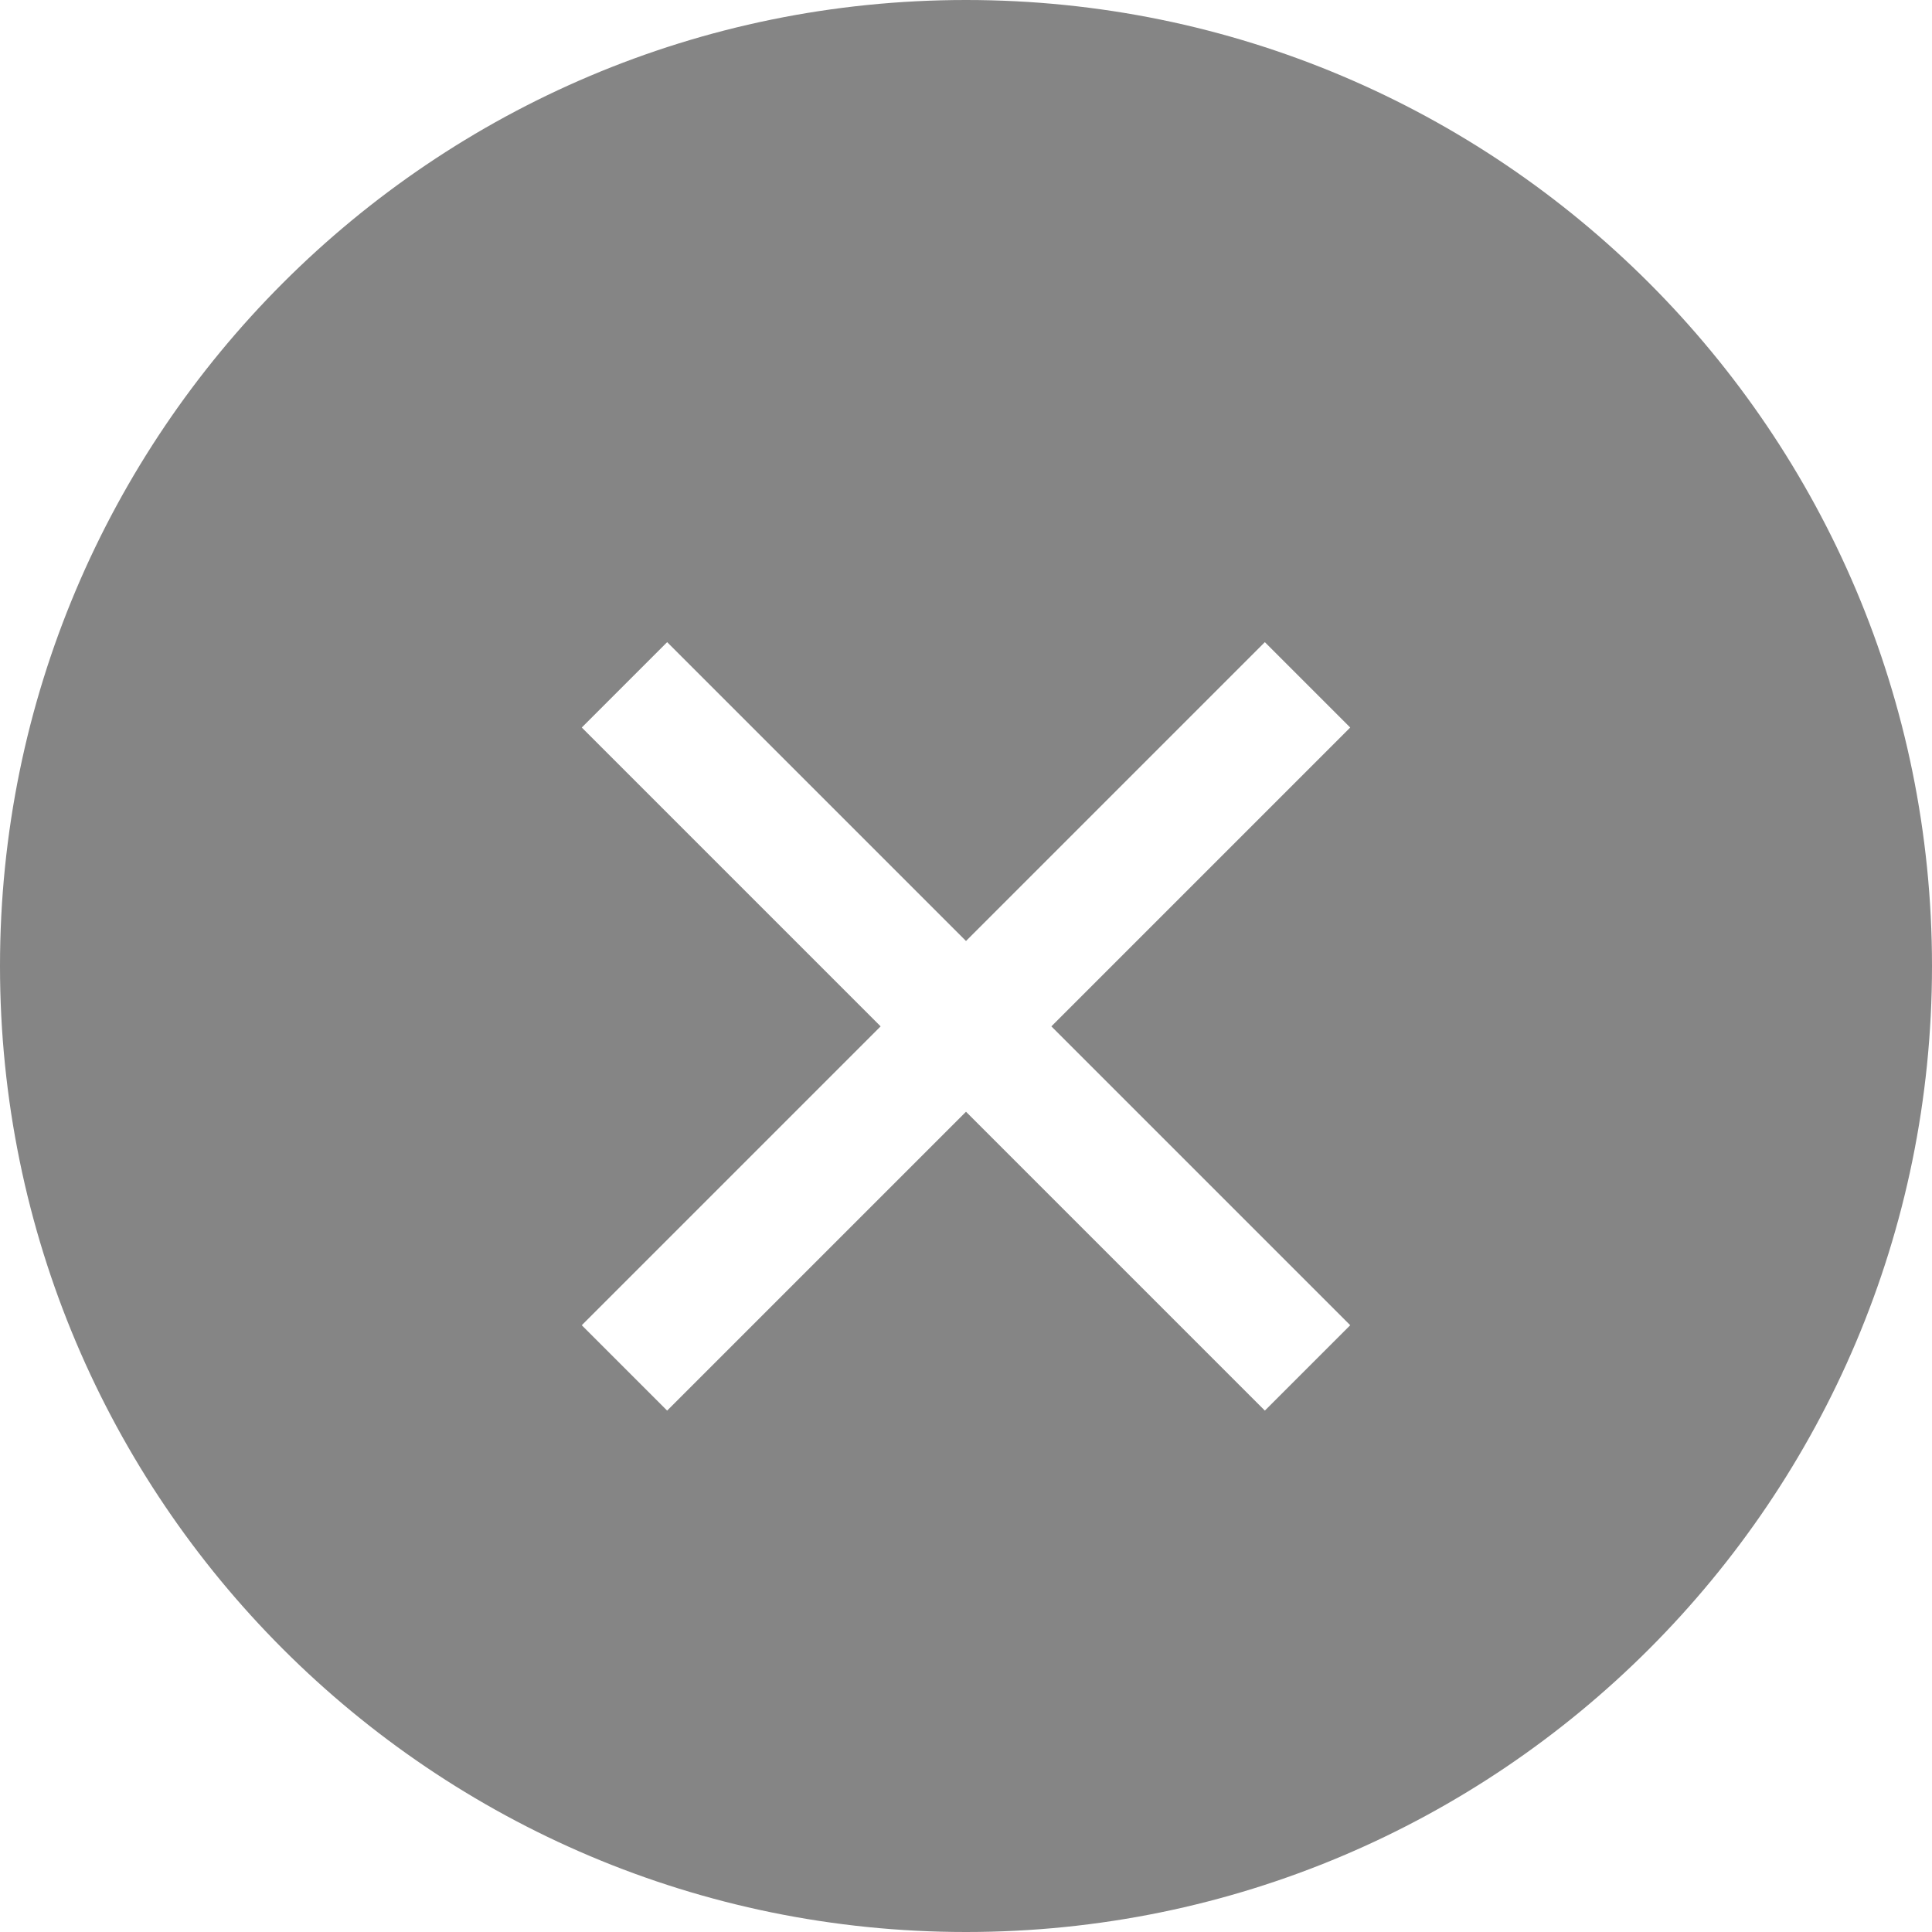
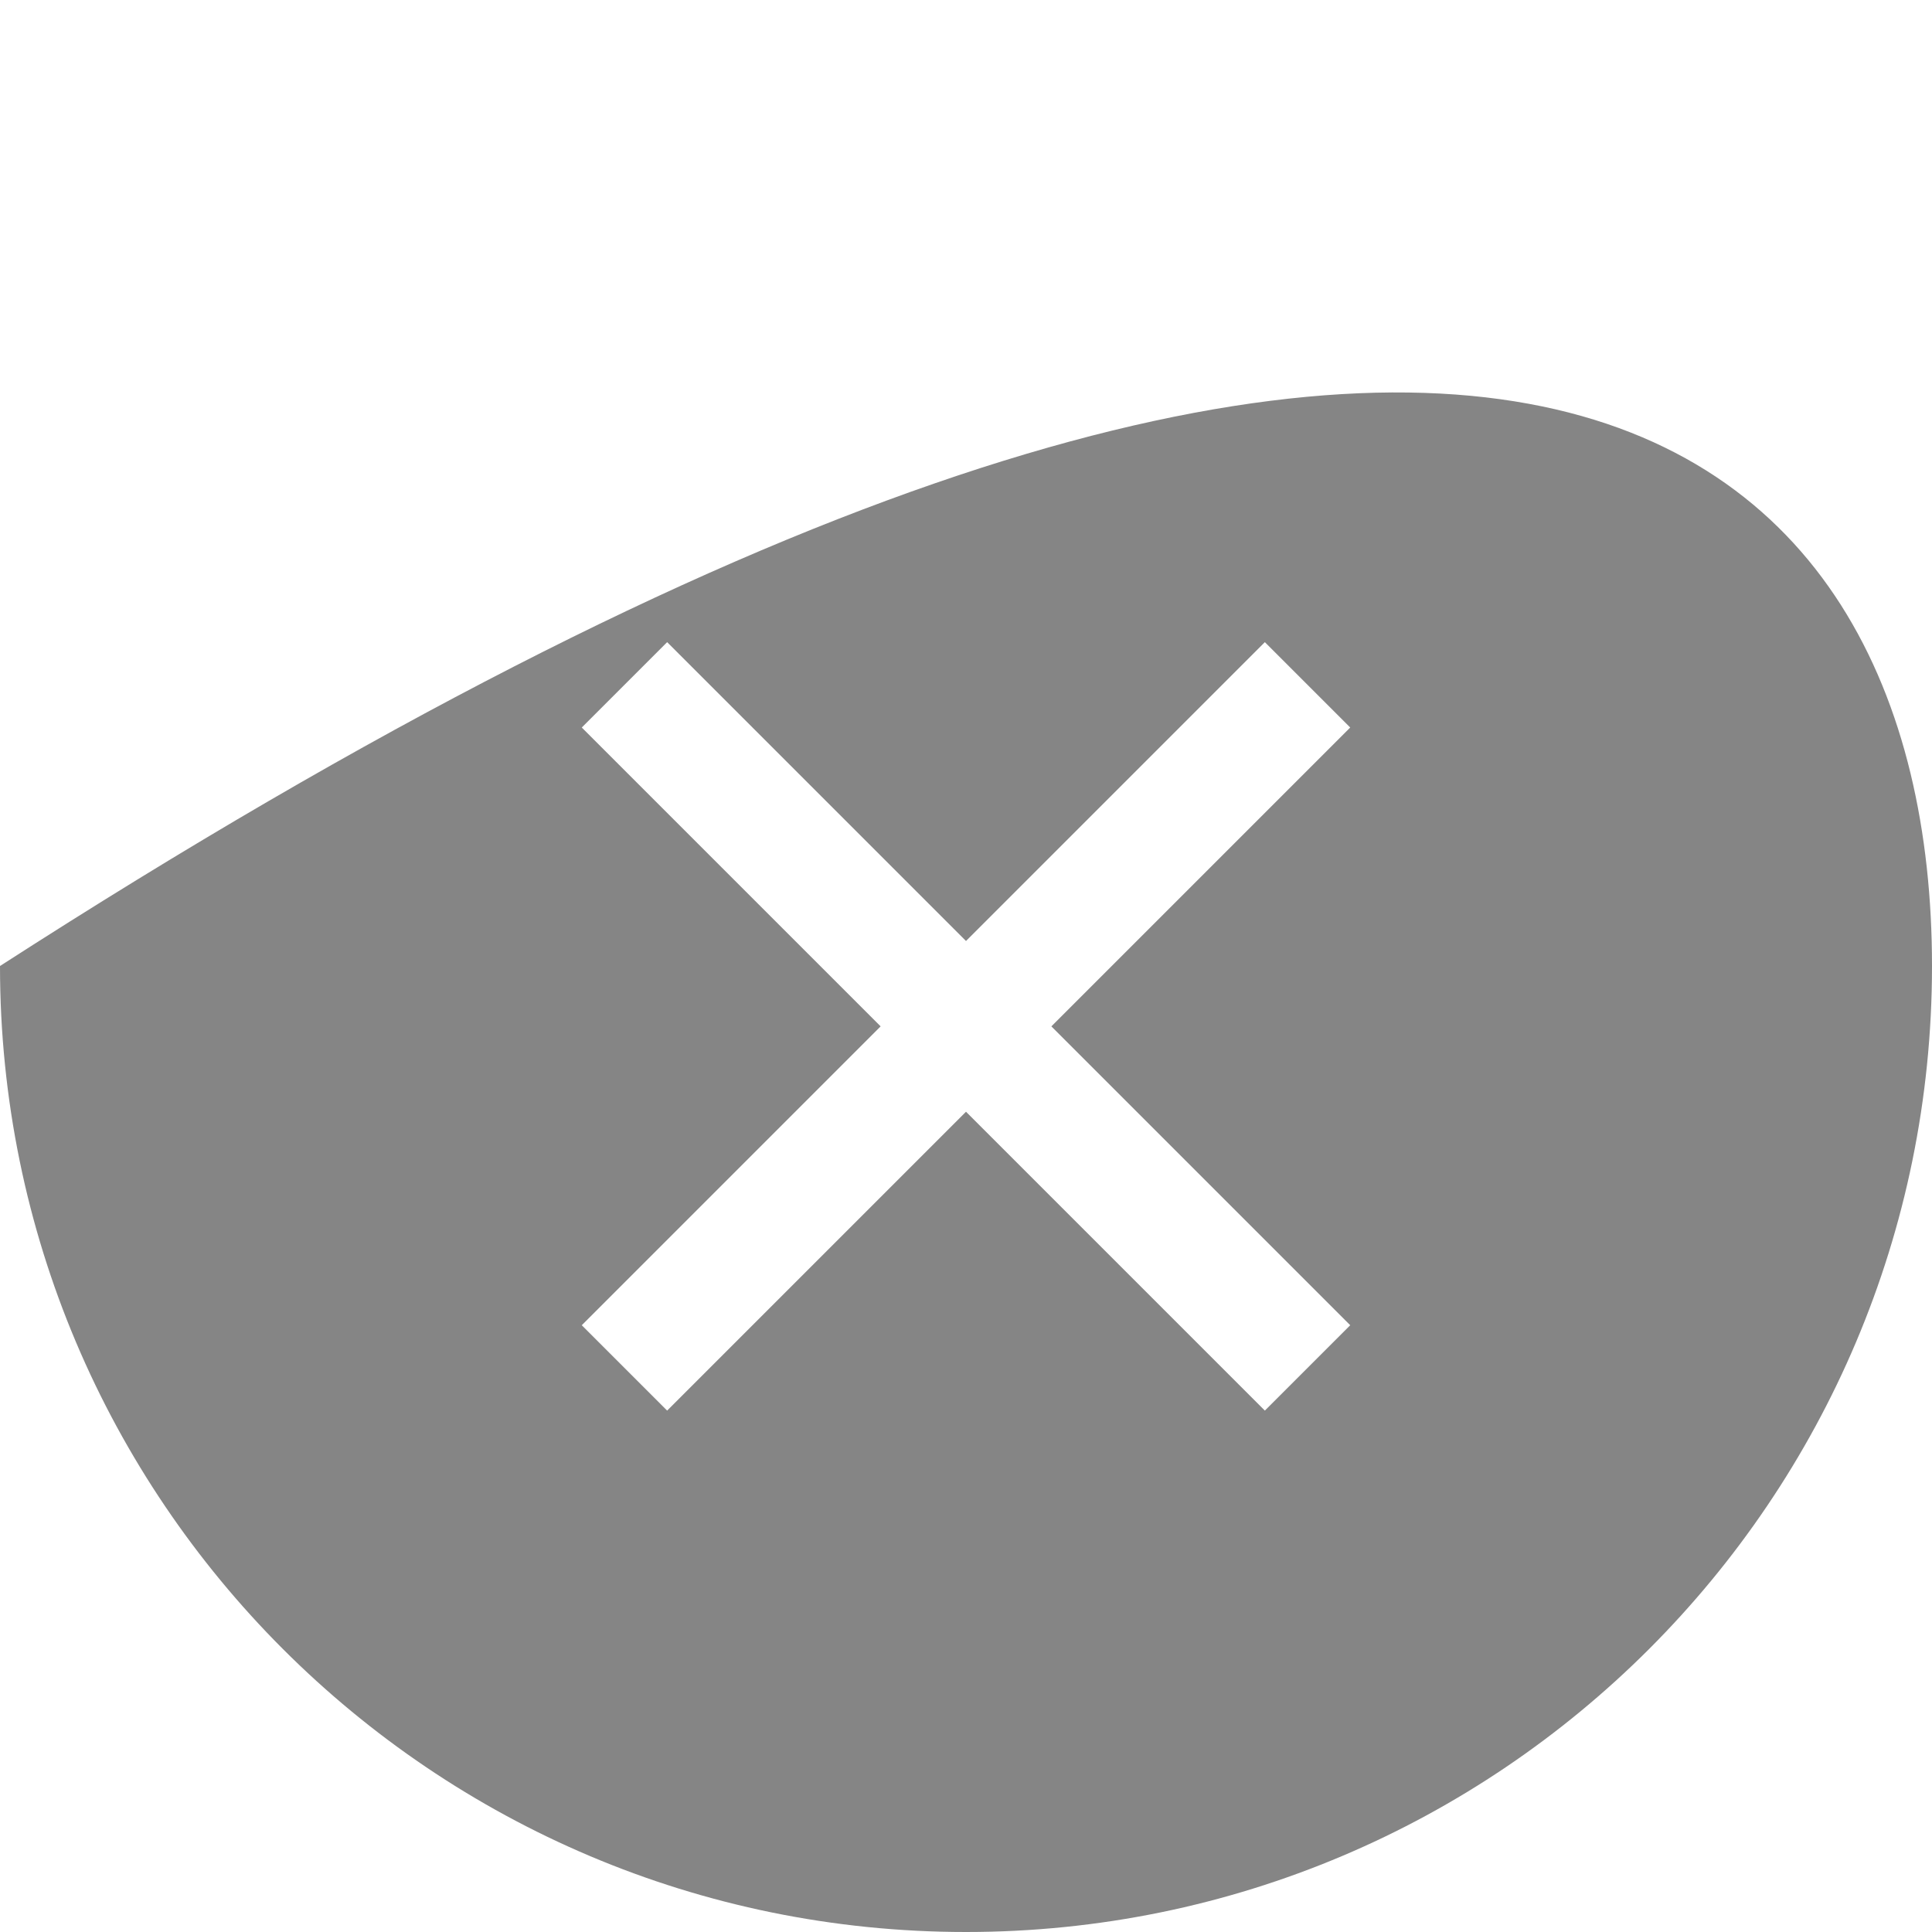
<svg xmlns="http://www.w3.org/2000/svg" width="16px" height="16px" viewBox="0 0 16 16" version="1.1">
  <g stroke="none" stroke-width="1" fill="none" fill-rule="evenodd">
    <g fill="#858585">
-       <path d="M8.707,8.5 L11.182,6.025 L10.475,5.318 L8,7.793 L5.525,5.318 L4.818,6.025 L7.293,8.5 L4.818,10.975 L5.525,11.682 L8,9.207 L10.475,11.682 L11.182,10.975 L8.707,8.5 Z M8,16 C3.582,16 0,12.418 0,8 C0,3.582 3.582,0 8,0 C12.418,0 16,3.582 16,8 C16,12.418 12.418,16 8,16 Z" />
+       <path d="M8.707,8.5 L11.182,6.025 L10.475,5.318 L8,7.793 L5.525,5.318 L4.818,6.025 L7.293,8.5 L4.818,10.975 L5.525,11.682 L8,9.207 L10.475,11.682 L11.182,10.975 L8.707,8.5 Z M8,16 C3.582,16 0,12.418 0,8 C12.418,0 16,3.582 16,8 C16,12.418 12.418,16 8,16 Z" />
    </g>
  </g>
</svg>